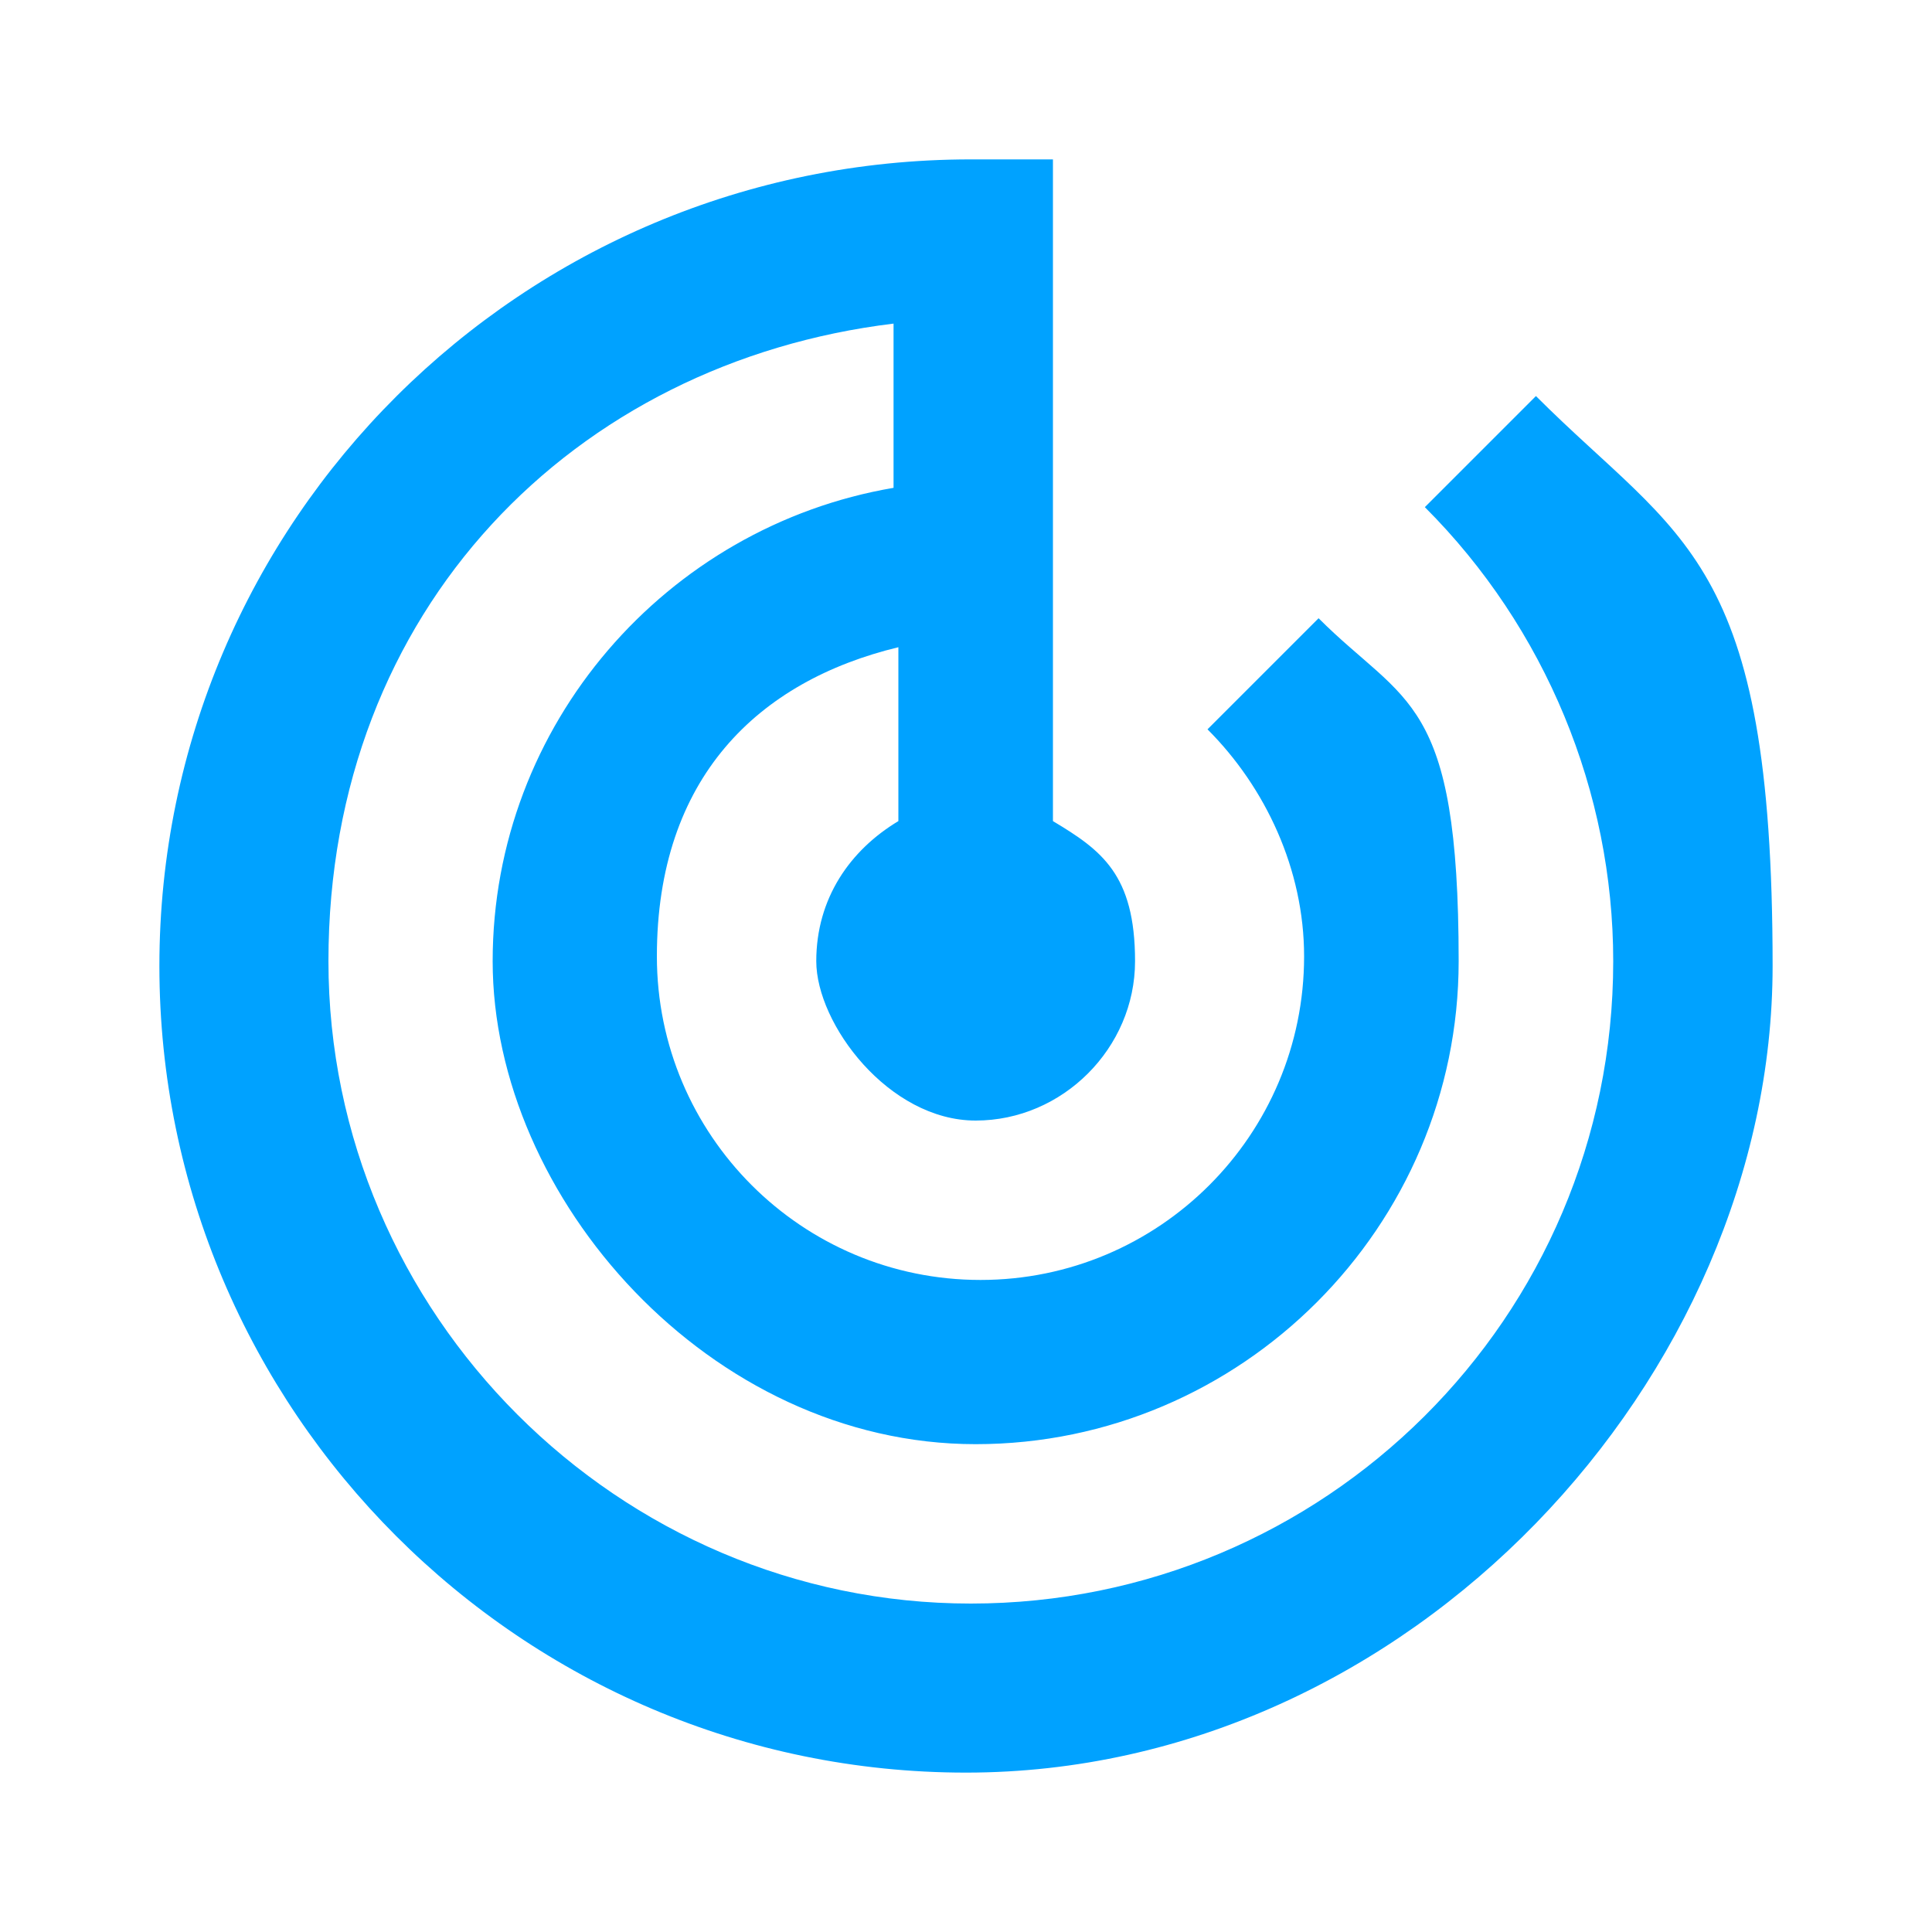
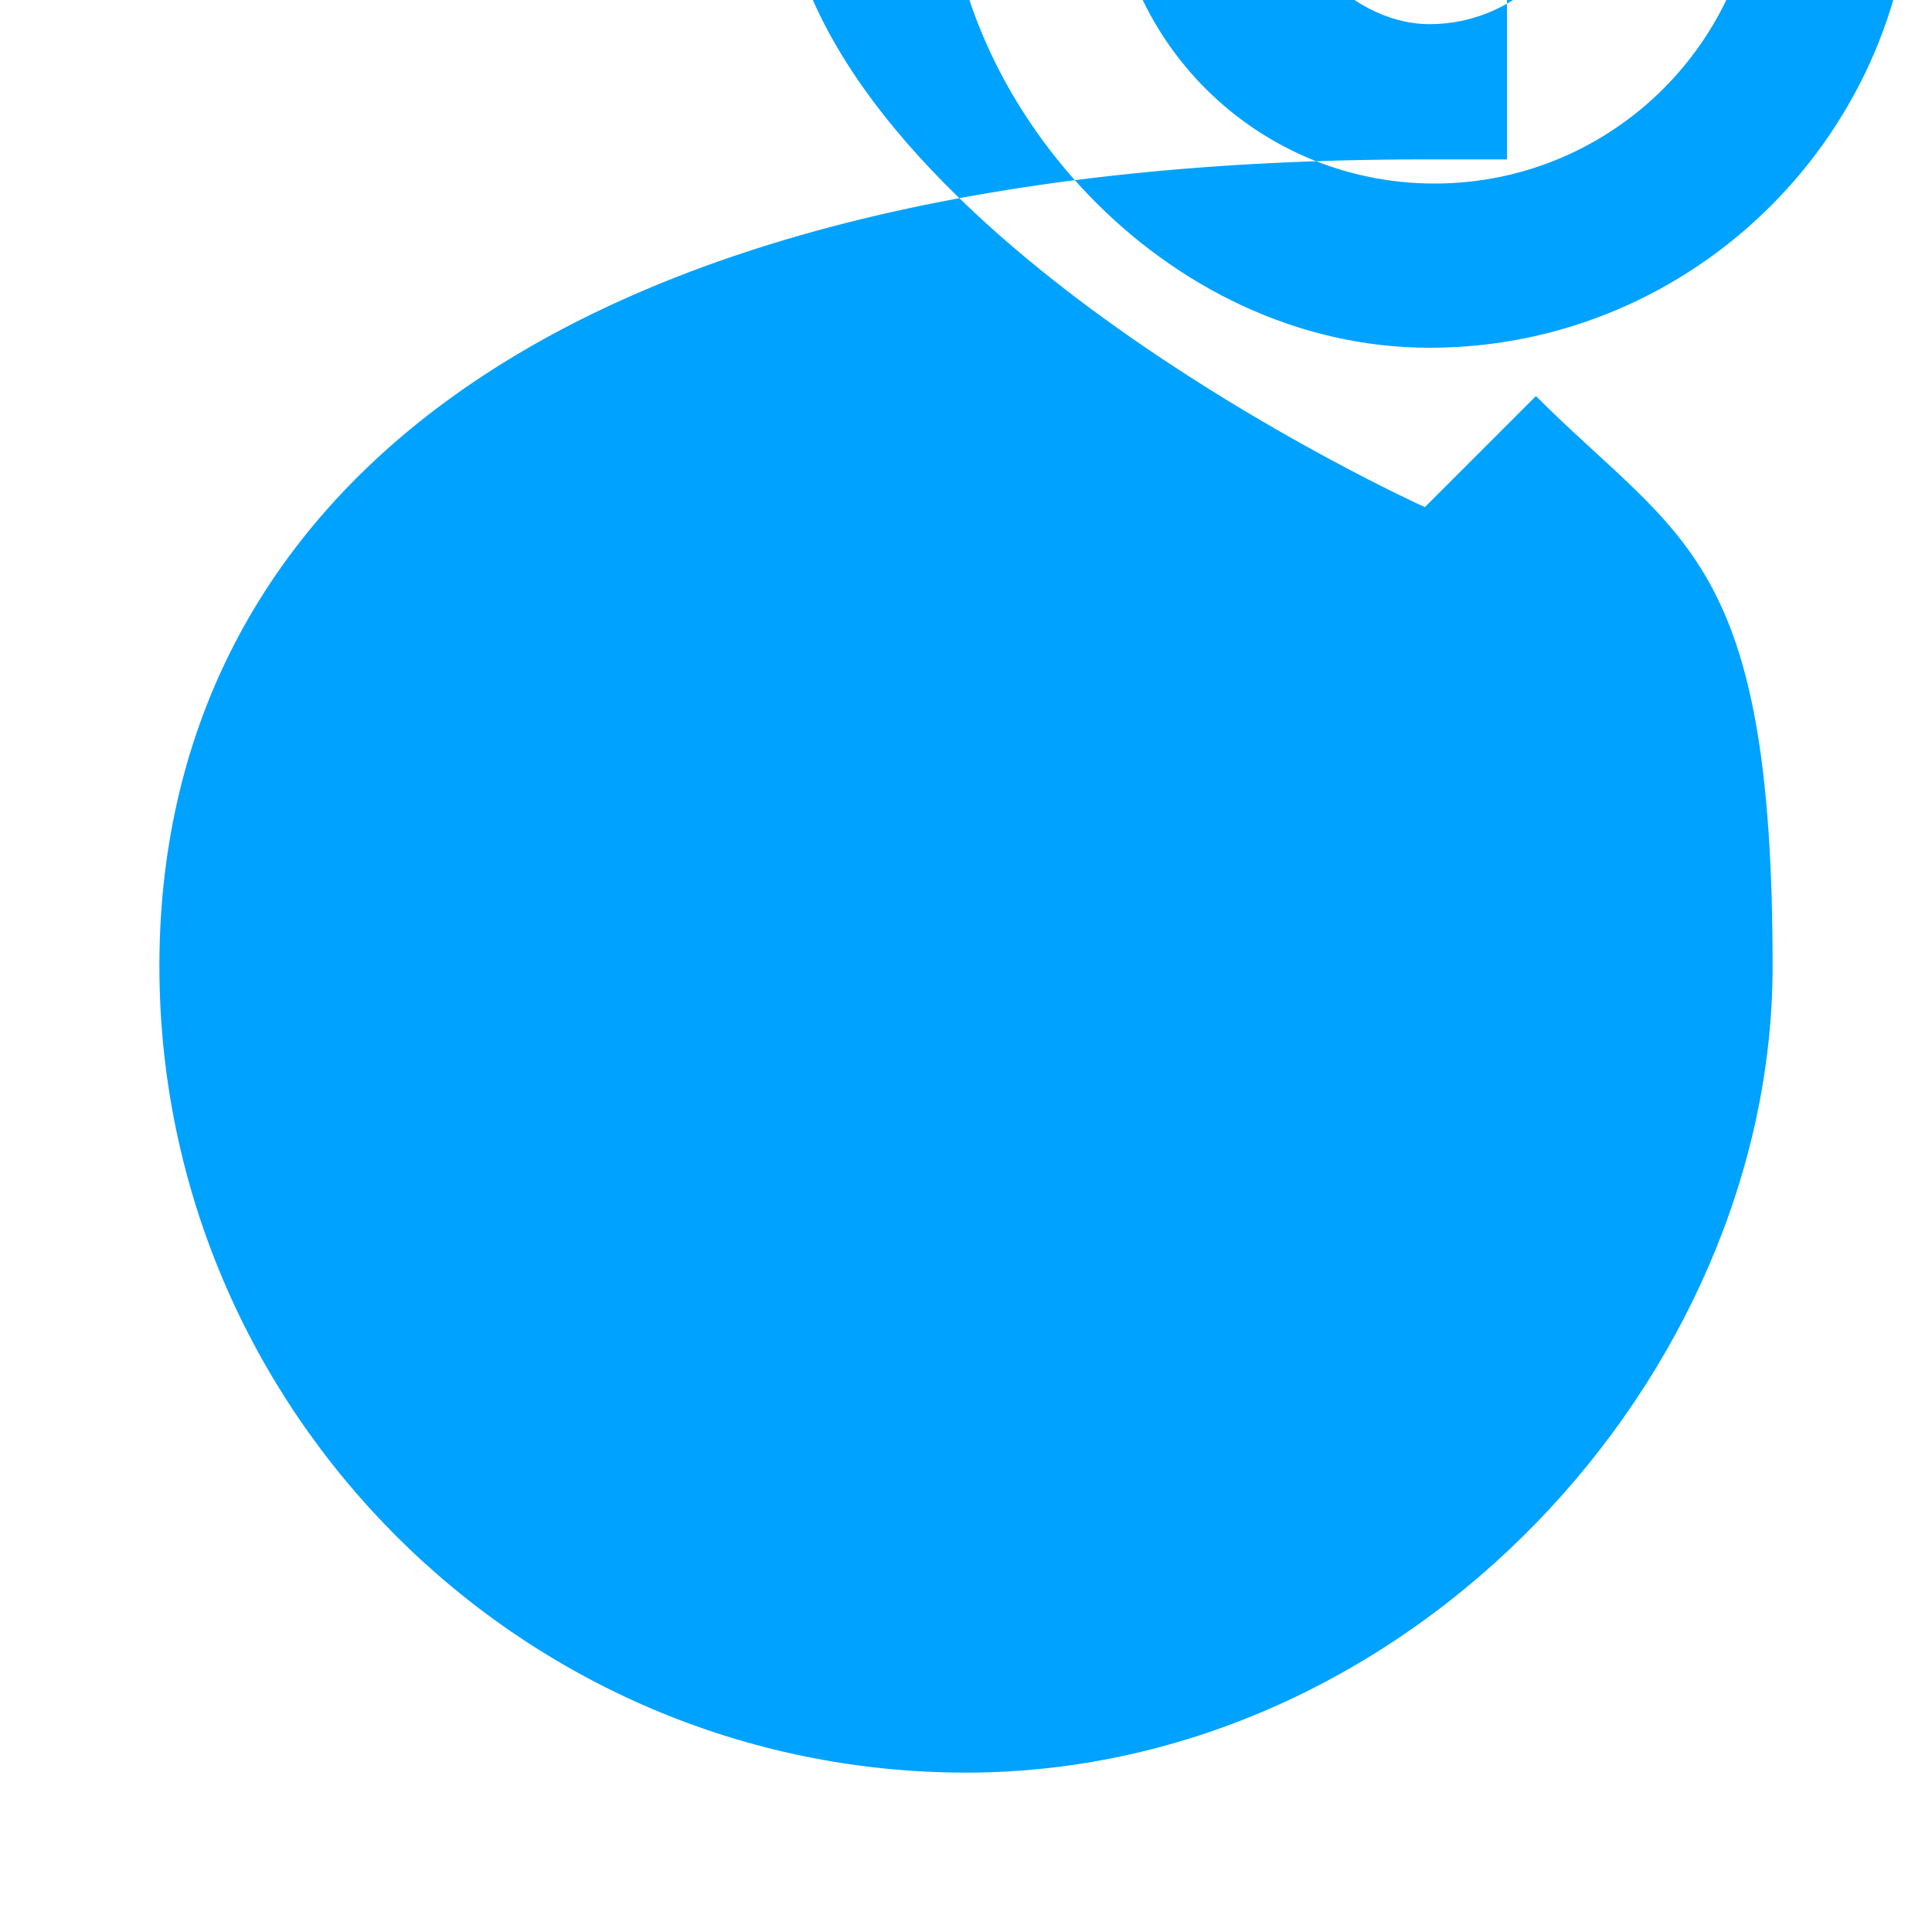
<svg xmlns="http://www.w3.org/2000/svg" id="Layer_1" version="1.1" viewBox="0 0 40 40">
  <defs>
    <style>
      .st0 {
        fill: #00a2ff;
      }
    </style>
  </defs>
-   <path class="st0" d="M31.8,8.2l-2.3,2.3c2.5,2.5,3.9,5.9,3.9,9.4,0,7.4-6,13.3-13.3,13.3s-13.3-6-13.3-13.3,5.1-12.4,11.7-13.2v3.4c-4.7.8-8.3,4.9-8.3,9.8s4.5,10,10,10,10-4.5,10-10-1.1-5.3-2.9-7.1l-2.3,2.3c1.2,1.2,2,2.9,2,4.7,0,3.7-3,6.7-6.7,6.7s-6.7-3-6.7-6.7,2.1-5.7,5-6.4v3.6c-1,.6-1.7,1.6-1.7,2.9s1.5,3.3,3.3,3.3,3.3-1.5,3.3-3.3-.7-2.3-1.7-2.9V3.3h-1.7C10.8,3.3,3.3,10.8,3.3,20s7.5,16.7,16.7,16.7,16.7-8.2,16.7-16.7-1.9-8.8-4.9-11.8Z" />
+   <path class="st0" d="M31.8,8.2l-2.3,2.3s-13.3-6-13.3-13.3,5.1-12.4,11.7-13.2v3.4c-4.7.8-8.3,4.9-8.3,9.8s4.5,10,10,10,10-4.5,10-10-1.1-5.3-2.9-7.1l-2.3,2.3c1.2,1.2,2,2.9,2,4.7,0,3.7-3,6.7-6.7,6.7s-6.7-3-6.7-6.7,2.1-5.7,5-6.4v3.6c-1,.6-1.7,1.6-1.7,2.9s1.5,3.3,3.3,3.3,3.3-1.5,3.3-3.3-.7-2.3-1.7-2.9V3.3h-1.7C10.8,3.3,3.3,10.8,3.3,20s7.5,16.7,16.7,16.7,16.7-8.2,16.7-16.7-1.9-8.8-4.9-11.8Z" />
</svg>